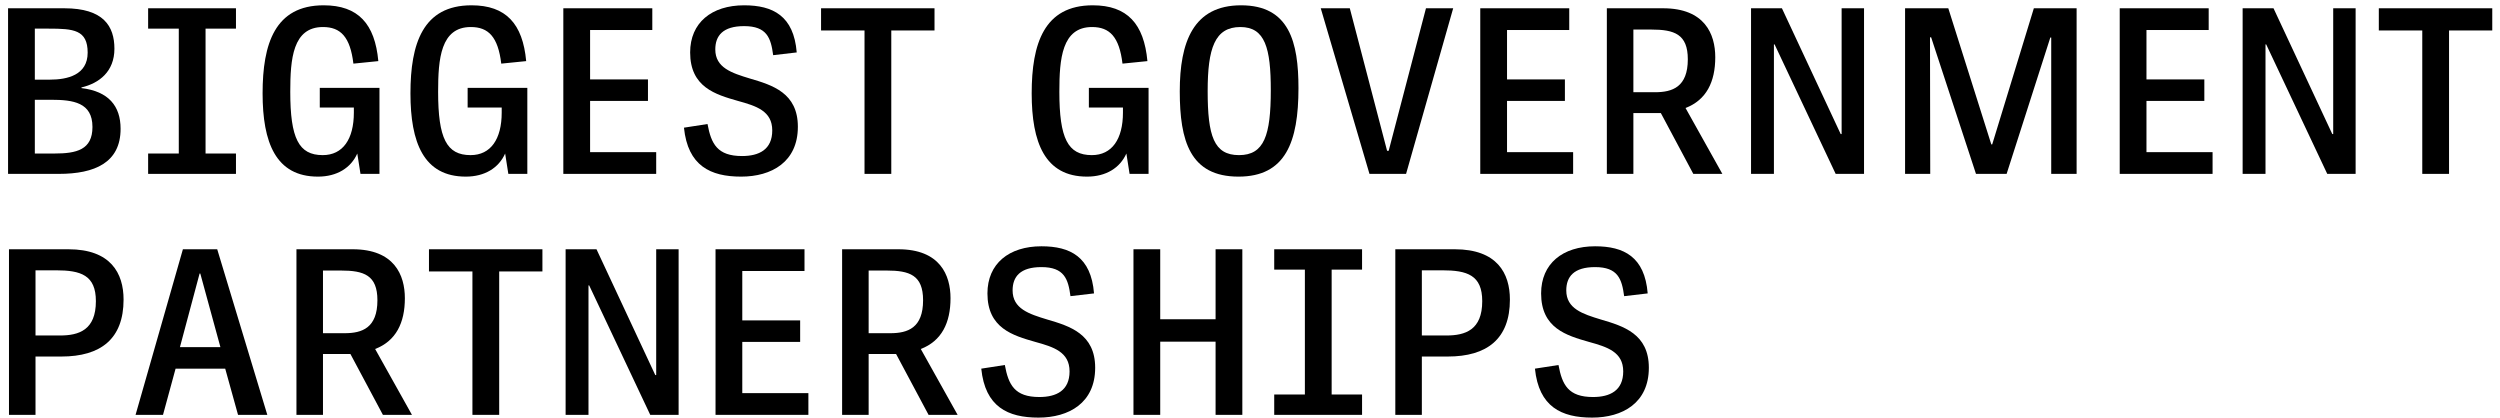
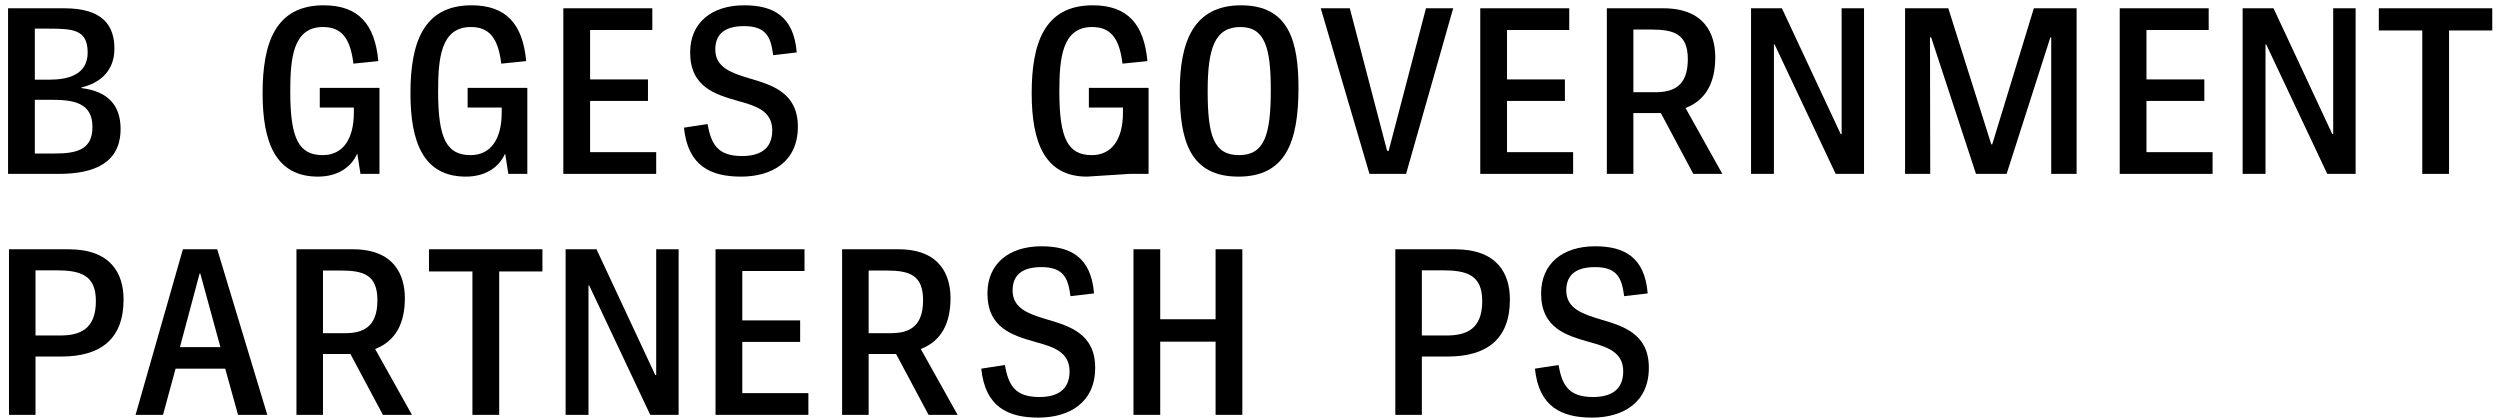
<svg xmlns="http://www.w3.org/2000/svg" width="245px" height="41px" viewBox="0 0 245 41" version="1.1">
  <title>BIGGEST GOVERNMENT P Copy</title>
  <g id="Page-1" stroke="none" stroke-width="1" fill="none" fill-rule="evenodd">
    <g id="Group" transform="translate(0.79, 0.52)" fill="#000000" fill-rule="nonzero">
      <g id="BIGGEST-GOVERNMENT-P-Copy">
        <path d="M4.976,16.52 C8.495,16.52 11.028,15.422 11.028,12.104 C11.028,9.863 9.84,8.428 7.195,8.114 L7.195,8.047 C8.921,7.644 10.423,6.5 10.423,4.259 C10.423,2.04 9.347,0.291 5.514,0.291 L0,0.291 L0,16.52 L4.976,16.52 Z M2.623,2.286 L3.99,2.286 C6.411,2.286 7.801,2.398 7.801,4.64 C7.801,6.837 5.806,7.285 4.102,7.285 L2.623,7.285 L2.623,2.286 Z M2.623,9.258 L4.214,9.258 C6.388,9.258 8.271,9.527 8.271,11.925 C8.271,14.166 6.702,14.525 4.55,14.525 L2.623,14.525 L2.623,9.258 Z" id="Shape" />
-         <polygon id="Path" points="22.335 16.52 22.335 14.525 19.354 14.525 19.354 2.286 22.335 2.286 22.335 0.291 13.727 0.291 13.727 2.286 16.731 2.286 16.731 14.525 13.727 14.525 13.727 16.52" />
        <path d="M30.369,16.789 C32.229,16.789 33.597,15.937 34.224,14.525 L34.538,16.52 L36.398,16.52 L36.398,8.092 L30.548,8.092 L30.548,10.02 L33.888,10.02 L33.888,10.513 C33.888,13.113 32.812,14.682 30.839,14.682 C28.486,14.682 27.656,13.046 27.656,8.473 C27.656,5.245 27.903,2.129 30.862,2.129 C32.588,2.129 33.529,3.093 33.843,5.716 L36.286,5.469 C35.95,1.816 34.314,0 30.929,0 C26.155,0 24.944,3.766 24.944,8.63 C24.944,13.427 26.222,16.789 30.369,16.789 Z" id="Path" />
        <path d="M44.858,16.789 C46.719,16.789 48.086,15.937 48.714,14.525 L49.027,16.52 L50.888,16.52 L50.888,8.092 L45.038,8.092 L45.038,10.02 L48.377,10.02 L48.377,10.513 C48.377,13.113 47.301,14.682 45.329,14.682 C42.975,14.682 42.146,13.046 42.146,8.473 C42.146,5.245 42.393,2.129 45.351,2.129 C47.077,2.129 48.019,3.093 48.333,5.716 L50.776,5.469 C50.44,1.816 48.803,0 45.419,0 C40.644,0 39.434,3.766 39.434,8.63 C39.434,13.427 40.711,16.789 44.858,16.789 Z" id="Path" />
        <polygon id="Path" points="63.517 16.52 63.517 14.391 57.039 14.391 57.039 9.37 62.71 9.37 62.71 7.263 57.039 7.263 57.039 2.421 63.136 2.421 63.136 0.291 54.416 0.291 54.416 16.52" />
        <path d="M71.842,16.789 C74.823,16.789 77.401,15.355 77.401,11.903 C77.401,8.585 74.913,7.823 72.694,7.173 C70.923,6.635 69.309,6.119 69.309,4.326 C69.309,2.981 70.049,2.04 72.134,2.04 C74.375,2.04 74.756,3.205 74.98,4.887 L77.289,4.618 C76.998,1.031 74.958,0 72.134,0 C68.951,0 66.844,1.704 66.844,4.618 C66.844,8.025 69.332,8.742 71.528,9.37 C73.322,9.863 74.891,10.356 74.891,12.261 C74.891,14.144 73.591,14.772 71.932,14.772 C69.511,14.772 68.906,13.584 68.547,11.634 L66.238,11.992 C66.619,15.736 68.839,16.789 71.842,16.789 Z" id="Path" />
-         <polygon id="Path" points="86.556 16.52 86.556 2.466 90.792 2.466 90.792 0.291 79.674 0.291 79.674 2.466 83.933 2.466 83.933 16.52" />
-         <path d="M105.739,16.789 C107.6,16.789 108.967,15.937 109.595,14.525 L109.909,16.52 L111.769,16.52 L111.769,8.092 L105.919,8.092 L105.919,10.02 L109.259,10.02 L109.259,10.513 C109.259,13.113 108.183,14.682 106.21,14.682 C103.856,14.682 103.027,13.046 103.027,8.473 C103.027,5.245 103.274,2.129 106.232,2.129 C107.958,2.129 108.9,3.093 109.214,5.716 L111.657,5.469 C111.321,1.816 109.684,0 106.3,0 C101.525,0 100.315,3.766 100.315,8.63 C100.315,13.427 101.593,16.789 105.739,16.789 Z" id="Path" />
+         <path d="M105.739,16.789 L109.909,16.52 L111.769,16.52 L111.769,8.092 L105.919,8.092 L105.919,10.02 L109.259,10.02 L109.259,10.513 C109.259,13.113 108.183,14.682 106.21,14.682 C103.856,14.682 103.027,13.046 103.027,8.473 C103.027,5.245 103.274,2.129 106.232,2.129 C107.958,2.129 108.9,3.093 109.214,5.716 L111.657,5.469 C111.321,1.816 109.684,0 106.3,0 C101.525,0 100.315,3.766 100.315,8.63 C100.315,13.427 101.593,16.789 105.739,16.789 Z" id="Path" />
        <path d="M120.587,16.789 C125.205,16.789 126.46,13.382 126.46,8.114 C126.46,3.609 125.564,0 120.834,0 C116.149,0 114.827,3.609 114.827,8.428 C114.827,13.292 115.835,16.789 120.587,16.789 Z M120.632,14.682 C118.167,14.682 117.561,12.799 117.561,8.406 C117.561,4.214 118.256,2.129 120.767,2.129 C123.188,2.129 123.748,4.192 123.748,8.316 C123.748,12.754 123.098,14.682 120.632,14.682 Z" id="Shape" />
        <polygon id="Path" points="137.005 16.52 141.622 0.291 138.955 0.291 135.301 14.256 135.144 14.256 131.491 0.291 128.644 0.291 133.418 16.52" />
        <polygon id="Path" points="153.377 16.52 153.377 14.391 146.899 14.391 146.899 9.37 152.57 9.37 152.57 7.263 146.899 7.263 146.899 2.421 152.996 2.421 152.996 0.291 144.276 0.291 144.276 16.52" />
        <path d="M159.281,16.52 L159.281,10.558 L161.971,10.558 L165.154,16.52 L168.001,16.52 L164.392,10.064 C166.432,9.28 167.306,7.509 167.306,5.088 C167.306,2.824 166.275,0.291 162.195,0.291 L156.681,0.291 L156.681,16.52 L159.281,16.52 Z M159.281,2.376 L161.03,2.376 C163.294,2.376 164.616,2.824 164.616,5.29 C164.616,8.002 163.114,8.518 161.411,8.518 L159.281,8.518 L159.281,2.376 Z" id="Shape" />
        <polygon id="Path" points="173.054 16.52 173.054 3.833 173.121 3.833 179.106 16.52 181.885 16.52 181.885 0.291 179.689 0.291 179.689 12.62 179.599 12.62 173.838 0.291 170.812 0.291 170.812 16.52" />
        <polygon id="Path" points="185.907 16.52 188.373 16.52 188.35 3.138 188.462 3.138 192.856 16.52 195.859 16.52 200.141 3.161 200.23 3.161 200.23 16.52 202.718 16.52 202.718 0.291 198.527 0.291 194.447 13.629 194.357 13.629 190.143 0.291 185.907 0.291" />
        <polygon id="Path" points="216.042 16.52 216.042 14.391 209.564 14.391 209.564 9.37 215.235 9.37 215.235 7.263 209.564 7.263 209.564 2.421 215.661 2.421 215.661 0.291 206.942 0.291 206.942 16.52" />
        <polygon id="Path" points="221.229 16.52 221.229 3.833 221.297 3.833 227.281 16.52 230.061 16.52 230.061 0.291 227.864 0.291 227.864 12.62 227.775 12.62 222.014 0.291 218.988 0.291 218.988 16.52" />
        <polygon id="Path" points="239.216 16.52 239.216 2.466 243.452 2.466 243.452 0.291 232.334 0.291 232.334 2.466 236.593 2.466 236.593 16.52" />
        <path d="M2.69,40.136 L2.69,34.42 L5.223,34.42 C9.078,34.42 11.32,32.694 11.32,28.839 C11.32,26.261 10.064,23.908 5.918,23.908 L0.09,23.908 L0.09,40.136 L2.69,40.136 Z M2.69,25.97 L4.685,25.97 C7.128,25.97 8.607,26.44 8.607,28.996 C8.607,31.82 6.949,32.358 5.088,32.358 L2.69,32.358 L2.69,25.97 Z" id="Shape" />
        <path d="M25.406,40.136 L20.497,23.908 L17.134,23.908 L12.495,40.136 L15.184,40.136 L16.417,35.608 L21.281,35.608 L22.537,40.136 L25.406,40.136 Z M18.771,26.284 L18.838,26.284 L20.811,33.501 L16.843,33.501 L18.771,26.284 Z" id="Shape" />
        <path d="M30.862,40.136 L30.862,34.174 L33.552,34.174 L36.735,40.136 L39.581,40.136 L35.973,33.681 C38.012,32.896 38.887,31.125 38.887,28.704 C38.887,26.44 37.855,23.908 33.776,23.908 L28.262,23.908 L28.262,40.136 L30.862,40.136 Z M30.862,25.992 L32.61,25.992 C34.874,25.992 36.197,26.44 36.197,28.906 C36.197,31.618 34.695,32.134 32.991,32.134 L30.862,32.134 L30.862,25.992 Z" id="Shape" />
        <polygon id="Path" points="48.131 40.136 48.131 26.082 52.367 26.082 52.367 23.908 41.249 23.908 41.249 26.082 45.508 26.082 45.508 40.136" />
        <polygon id="Path" points="56.882 40.136 56.882 27.449 56.949 27.449 62.934 40.136 65.714 40.136 65.714 23.908 63.517 23.908 63.517 36.236 63.427 36.236 57.667 23.908 54.64 23.908 54.64 40.136" />
        <polygon id="Path" points="78.432 40.136 78.432 38.007 71.954 38.007 71.954 32.986 77.625 32.986 77.625 30.879 71.954 30.879 71.954 26.037 78.051 26.037 78.051 23.908 69.332 23.908 69.332 40.136" />
        <path d="M84.337,40.136 L84.337,34.174 L87.027,34.174 L90.21,40.136 L93.056,40.136 L89.447,33.681 C91.487,32.896 92.361,31.125 92.361,28.704 C92.361,26.44 91.33,23.908 87.251,23.908 L81.737,23.908 L81.737,40.136 L84.337,40.136 Z M84.337,25.992 L86.085,25.992 C88.349,25.992 89.672,26.44 89.672,28.906 C89.672,31.618 88.17,32.134 86.466,32.134 L84.337,32.134 L84.337,25.992 Z" id="Shape" />
        <path d="M100.978,40.405 C103.959,40.405 106.537,38.971 106.537,35.519 C106.537,32.201 104.049,31.439 101.83,30.789 C100.059,30.251 98.445,29.736 98.445,27.942 C98.445,26.597 99.185,25.656 101.27,25.656 C103.511,25.656 103.892,26.822 104.116,28.503 L106.425,28.234 C106.134,24.647 104.094,23.616 101.27,23.616 C98.087,23.616 95.979,25.32 95.979,28.234 C95.979,31.641 98.468,32.358 100.664,32.986 C102.458,33.479 104.027,33.972 104.027,35.877 C104.027,37.76 102.727,38.388 101.068,38.388 C98.647,38.388 98.042,37.2 97.683,35.25 L95.374,35.608 C95.755,39.352 97.974,40.405 100.978,40.405 Z" id="Path" />
        <polygon id="Path" points="112.912 40.136 112.912 32.963 118.337 32.963 118.337 40.136 120.959 40.136 120.959 23.908 118.337 23.908 118.337 30.767 112.912 30.767 112.912 23.908 110.29 23.908 110.29 40.136" />
-         <polygon id="Path" points="132.692 40.136 132.692 38.141 129.711 38.141 129.711 25.903 132.692 25.903 132.692 23.908 124.084 23.908 124.084 25.903 127.088 25.903 127.088 38.141 124.084 38.141 124.084 40.136" />
        <path d="M138.551,40.136 L138.551,34.42 L141.084,34.42 C144.94,34.42 147.181,32.694 147.181,28.839 C147.181,26.261 145.926,23.908 141.779,23.908 L135.951,23.908 L135.951,40.136 L138.551,40.136 Z M138.551,25.97 L140.546,25.97 C142.99,25.97 144.469,26.44 144.469,28.996 C144.469,31.82 142.81,32.358 140.95,32.358 L138.551,32.358 L138.551,25.97 Z" id="Shape" />
        <path d="M155.238,40.405 C158.219,40.405 160.797,38.971 160.797,35.519 C160.797,32.201 158.308,31.439 156.089,30.789 C154.319,30.251 152.705,29.736 152.705,27.942 C152.705,26.597 153.444,25.656 155.529,25.656 C157.77,25.656 158.152,26.822 158.376,28.503 L160.684,28.234 C160.393,24.647 158.353,23.616 155.529,23.616 C152.346,23.616 150.239,25.32 150.239,28.234 C150.239,31.641 152.727,32.358 154.924,32.986 C156.717,33.479 158.286,33.972 158.286,35.877 C158.286,37.76 156.986,38.388 155.327,38.388 C152.906,38.388 152.301,37.2 151.942,35.25 L149.634,35.608 C150.015,39.352 152.234,40.405 155.238,40.405 Z" id="Path" />
      </g>
    </g>
  </g>
</svg>